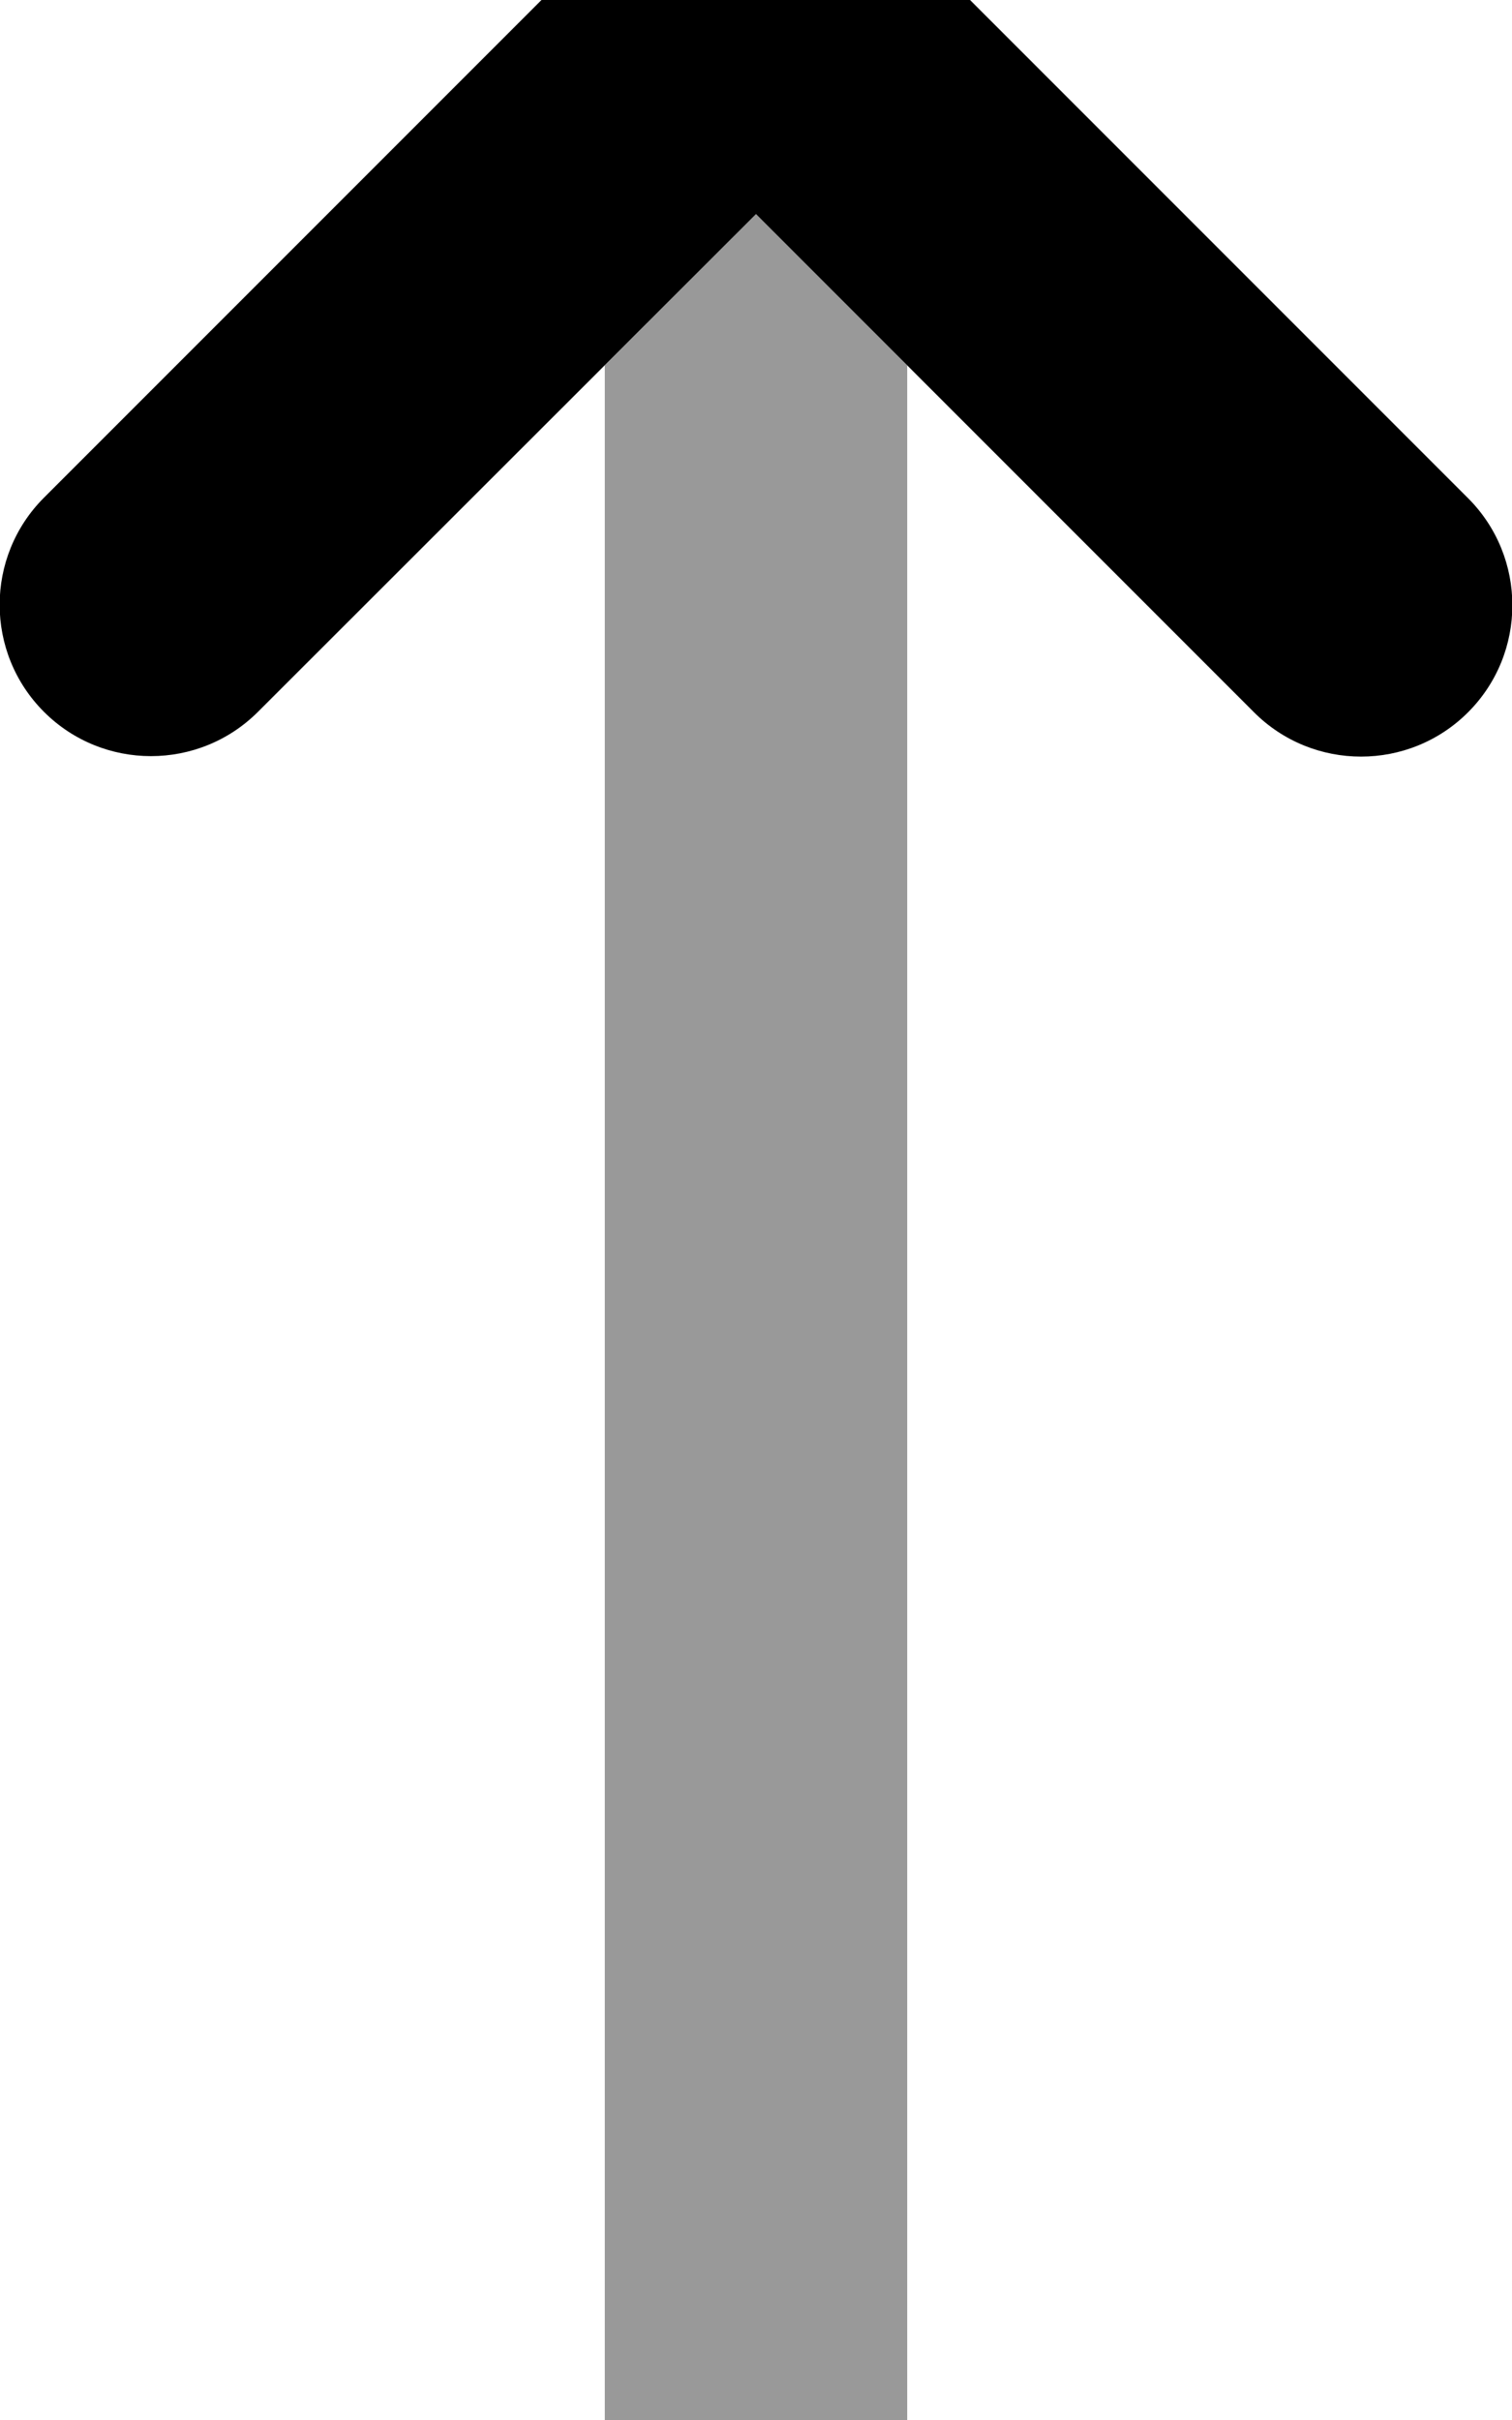
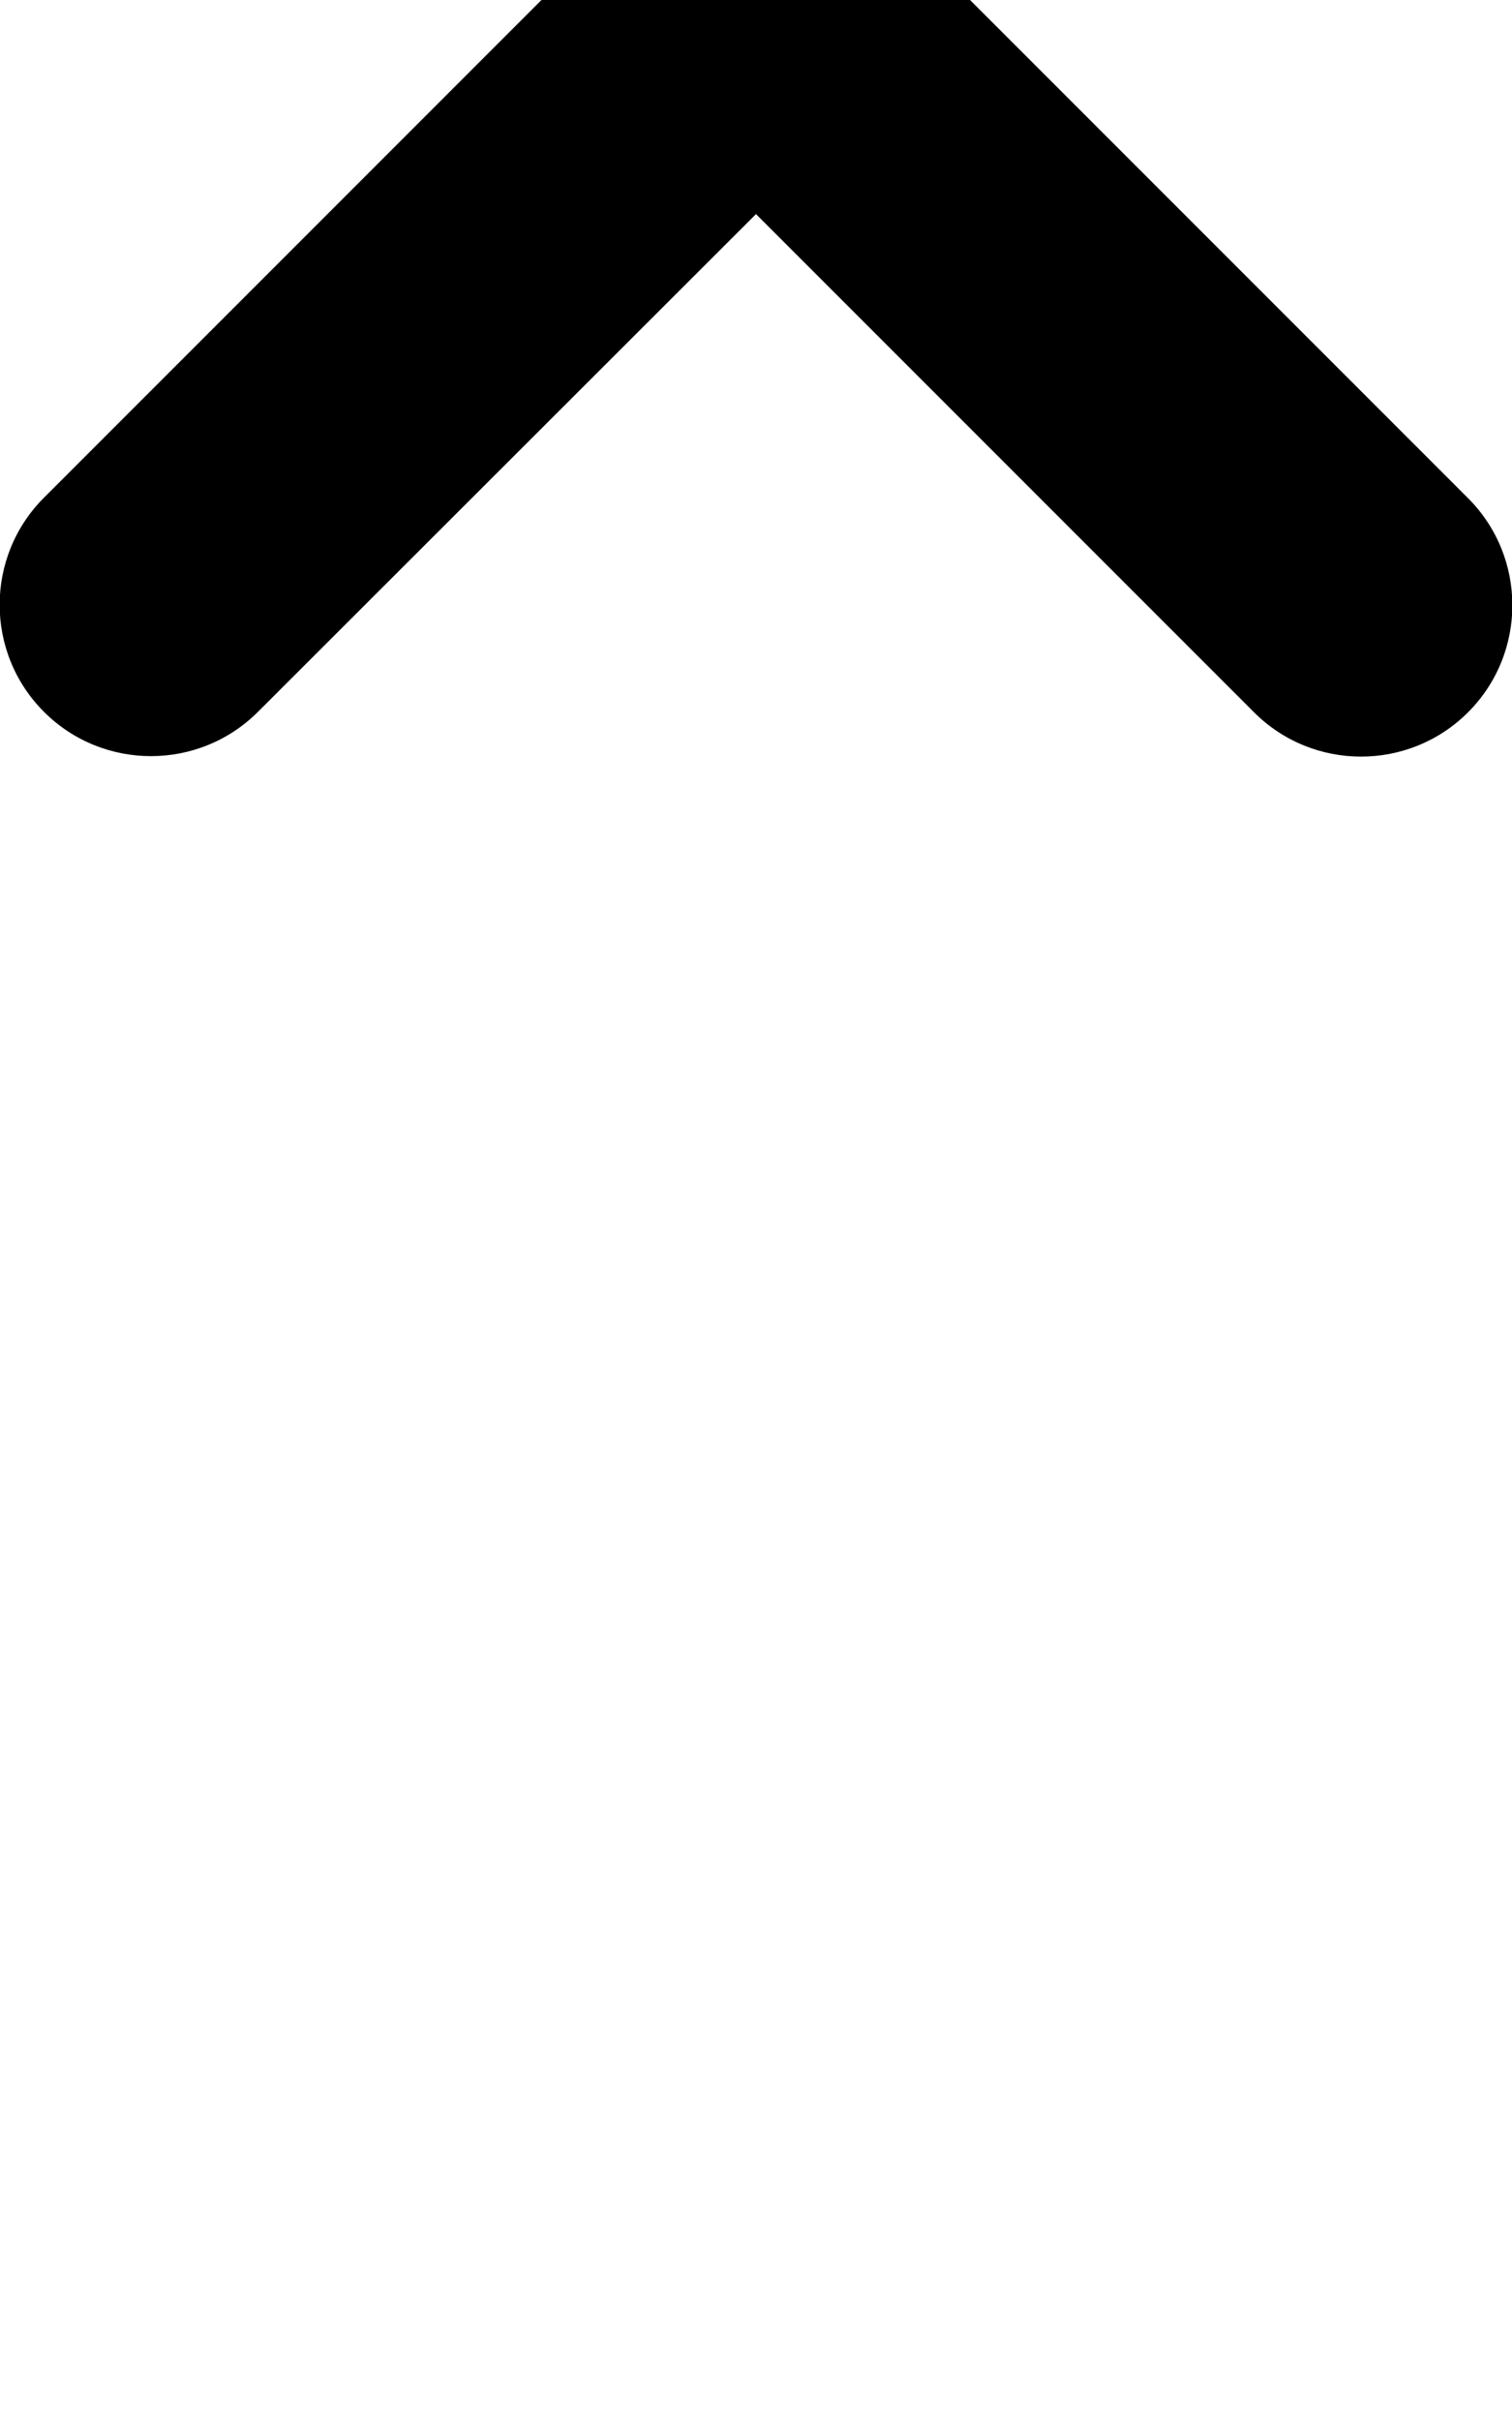
<svg xmlns="http://www.w3.org/2000/svg" viewBox="0 0 320 512">
-   <path opacity=".4" fill="currentColor" d="M128 77.3l32-32 32 32 0 434.7c0 17.7-14.3 32-32 32s-32-14.3-32-32l0-434.7z" />
  <path fill="currentColor" d="M137.4-22.6c12.5-12.5 32.8-12.5 45.3 0l128 128c12.5 12.5 12.5 32.8 0 45.3s-32.8 12.5-45.3 0L160 45.3 54.6 150.6c-12.5 12.5-32.8 12.5-45.3 0s-12.5-32.8 0-45.3l128-128z" />
</svg>